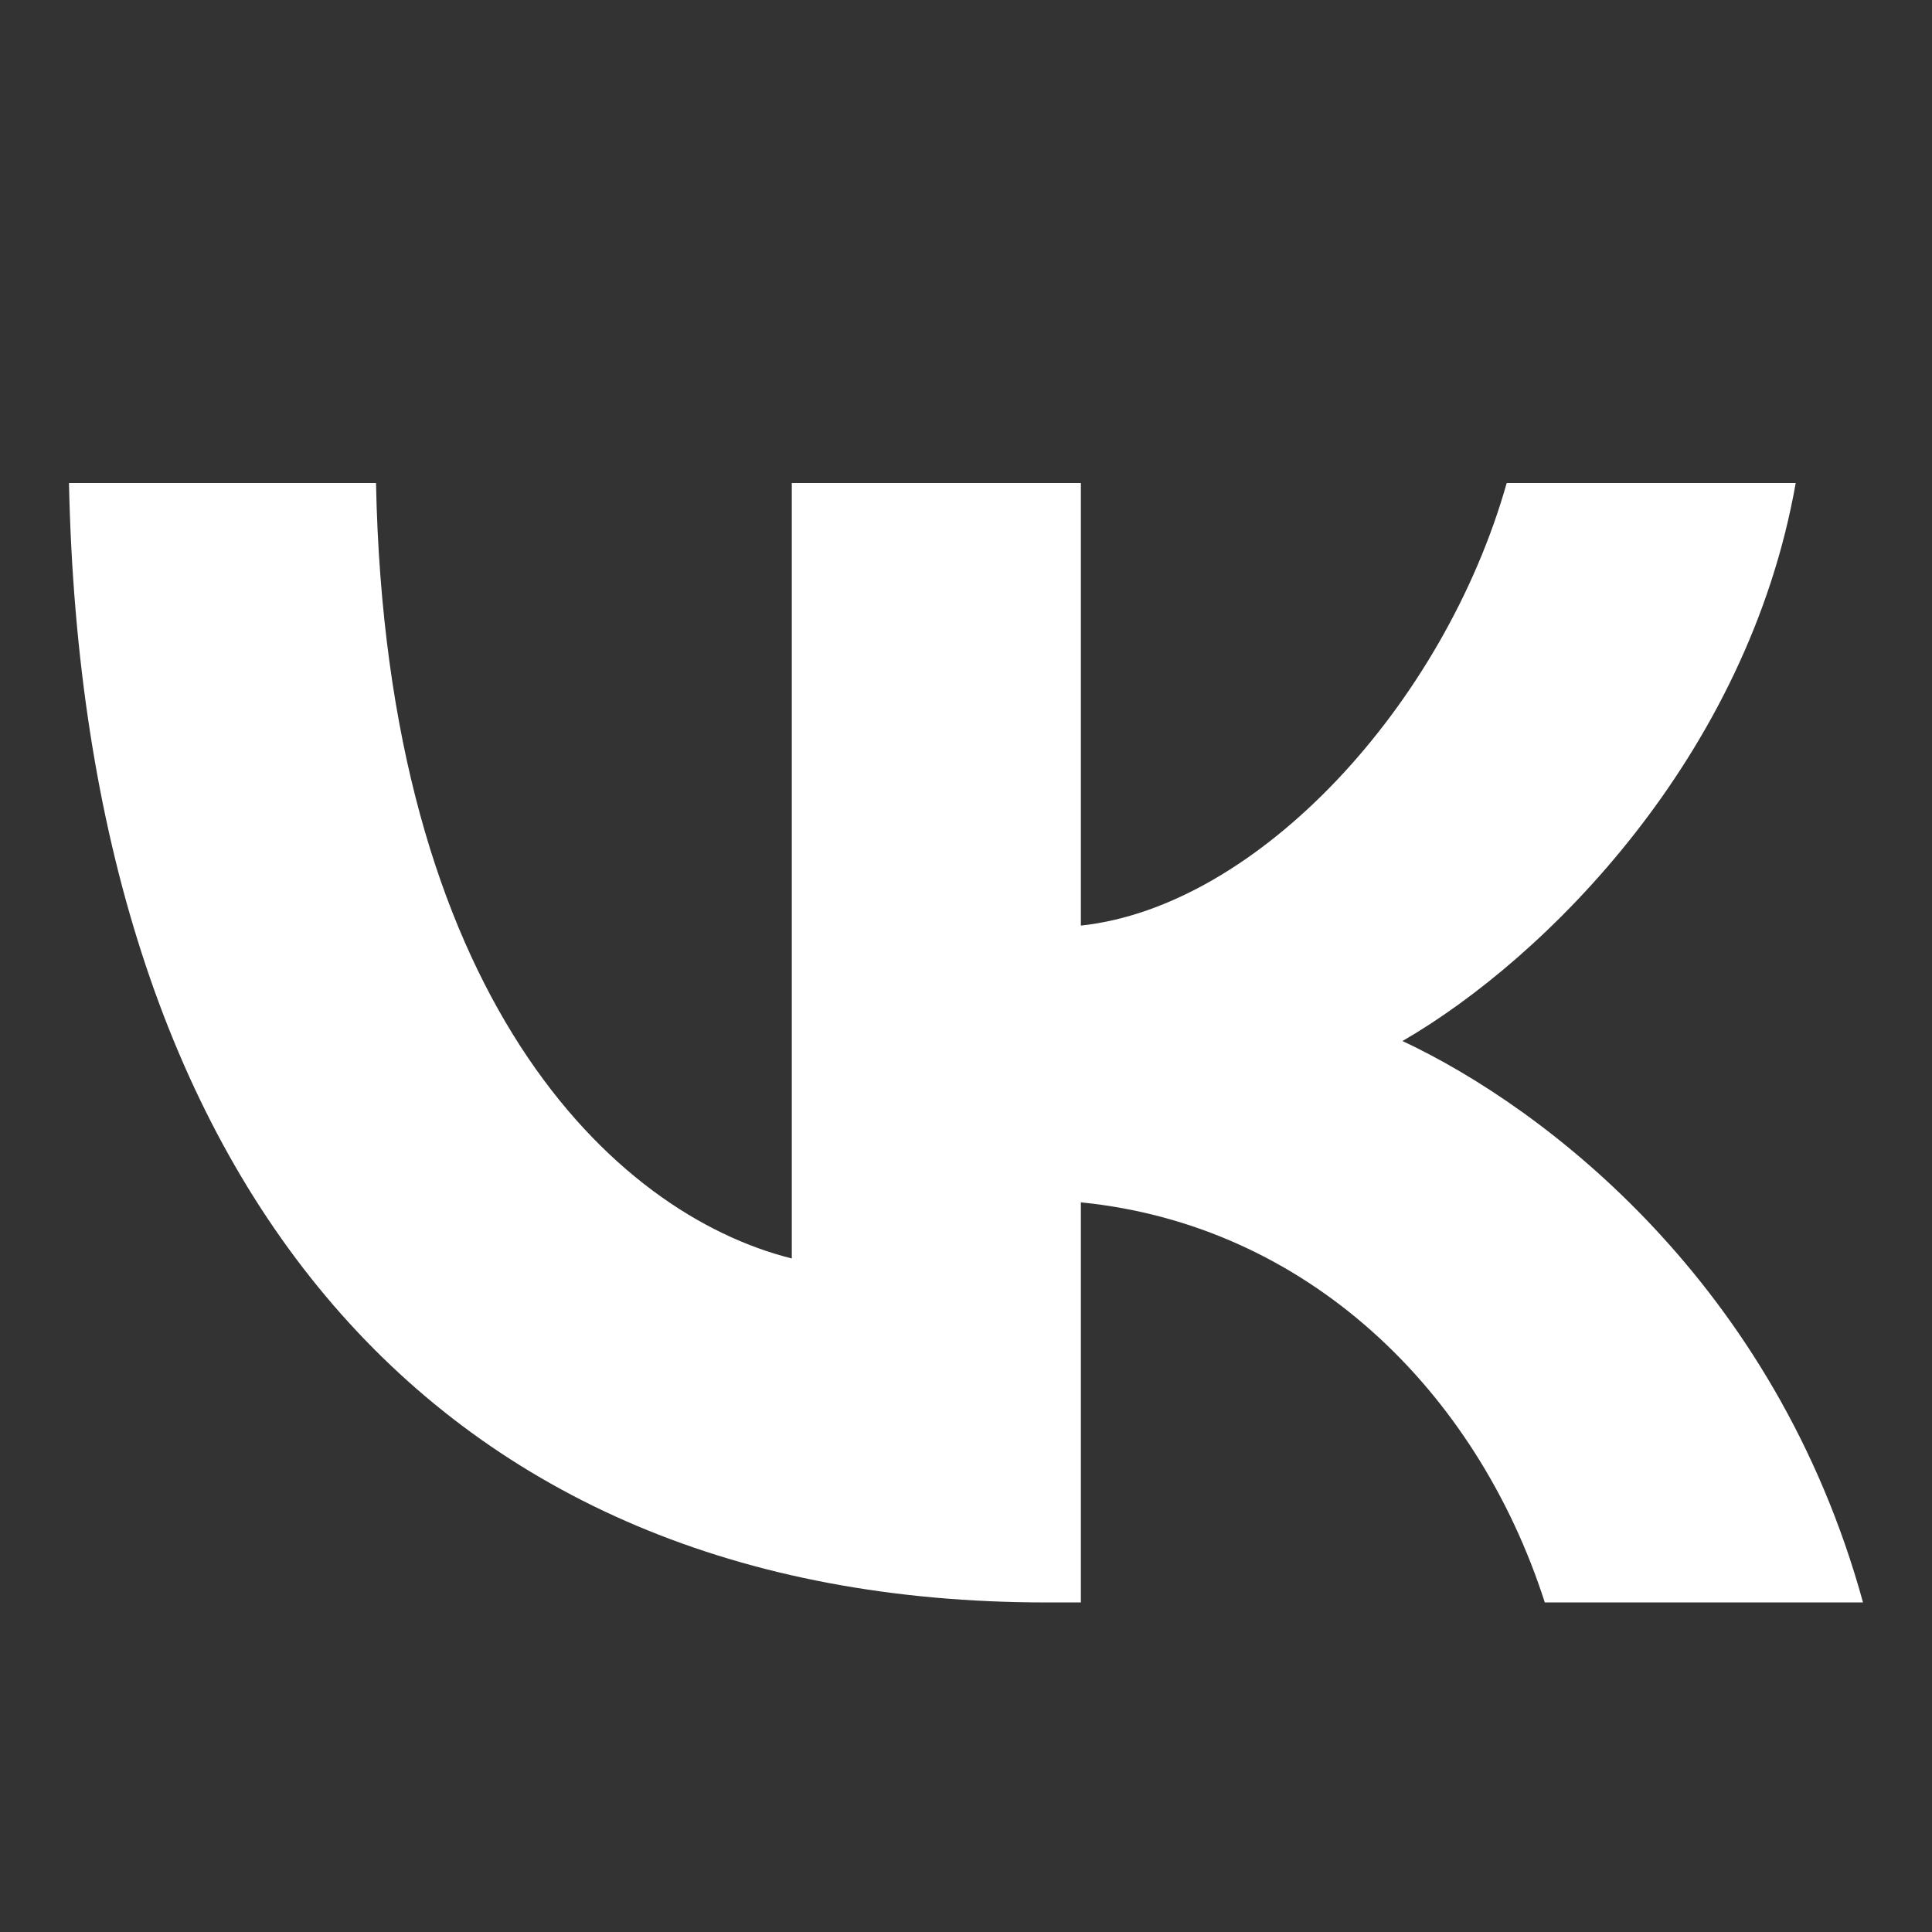
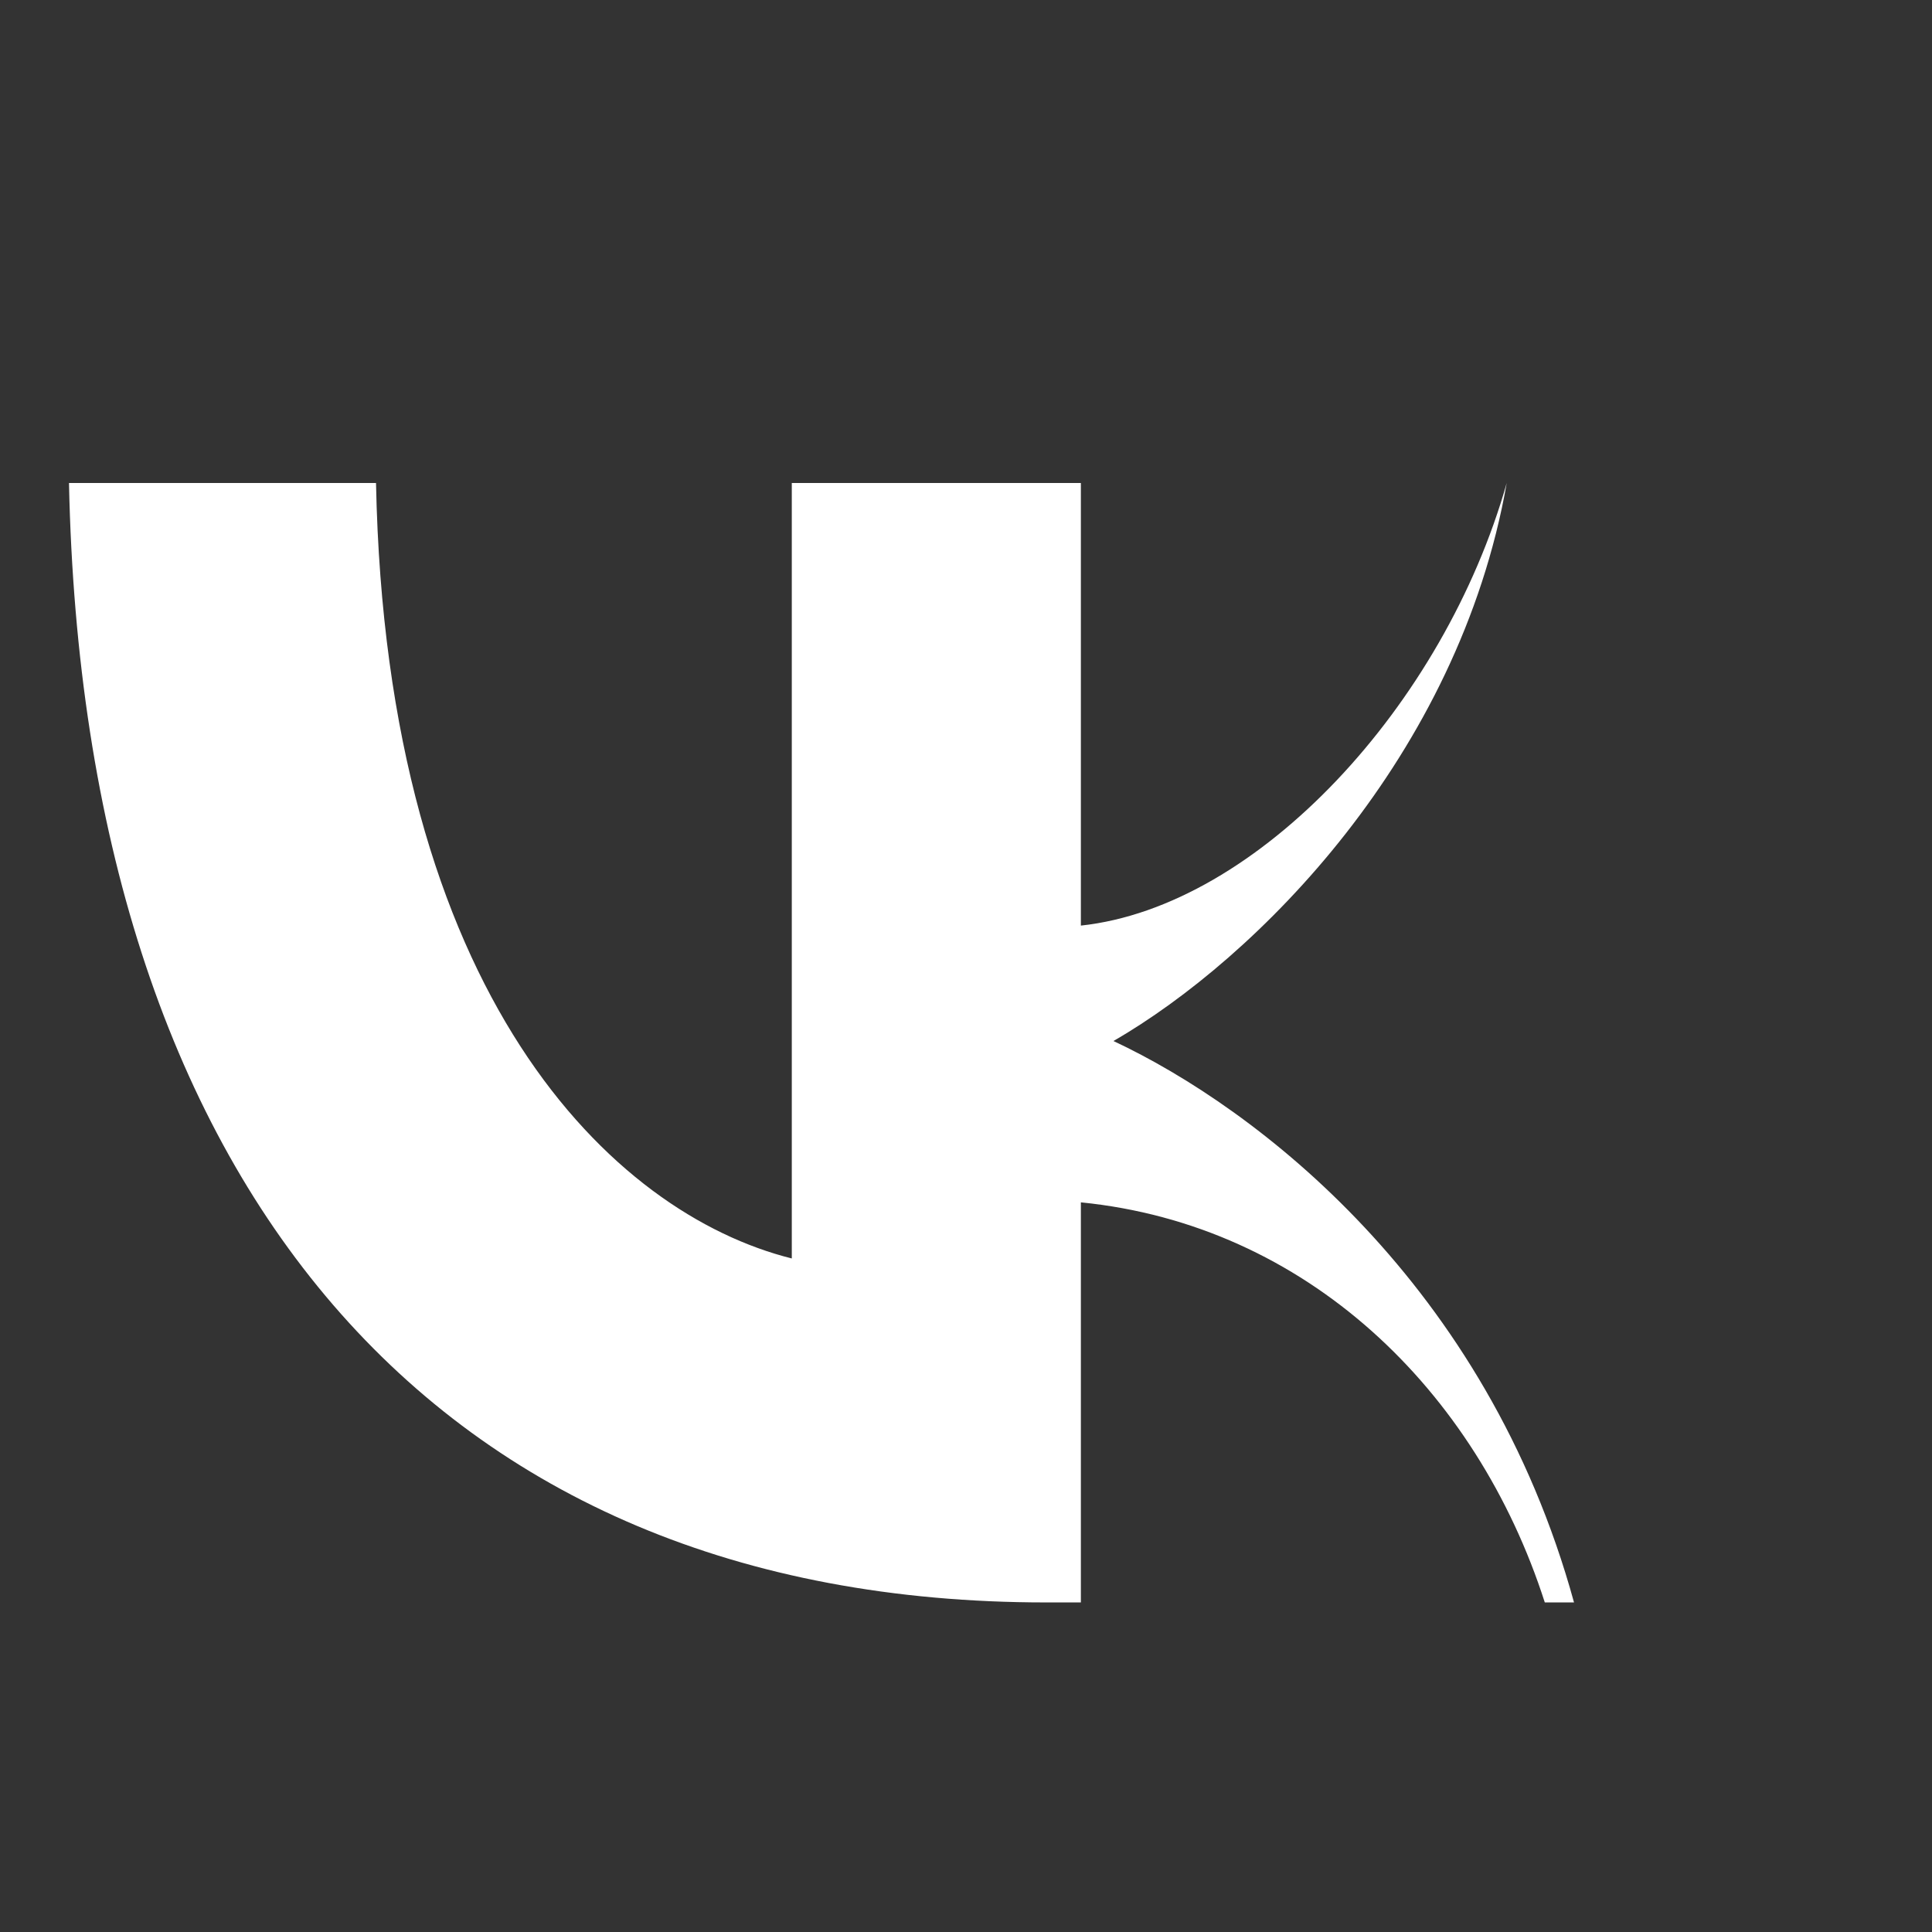
<svg xmlns="http://www.w3.org/2000/svg" width="24" height="24" fill="none">
  <rect width="100%" height="100%" fill="#333333" stroke="none" />
-   <path d="M12.995 19.906C5.381 19.906 1.038 14.686.857 6h3.814c.126 6.375 2.937 9.076 5.165 9.633V6h3.591v5.498c2.2-.236 4.51-2.742 5.29-5.498h3.59c-.598 3.396-3.103 5.902-4.885 6.932 1.782.835 4.635 3.02 5.721 6.974H19.19c-.85-2.645-2.965-4.691-5.763-4.97v4.97h-.431Z" fill="#fff" />
+   <path d="M12.995 19.906C5.381 19.906 1.038 14.686.857 6h3.814c.126 6.375 2.937 9.076 5.165 9.633V6h3.591v5.498c2.2-.236 4.51-2.742 5.29-5.498c-.598 3.396-3.103 5.902-4.885 6.932 1.782.835 4.635 3.02 5.721 6.974H19.19c-.85-2.645-2.965-4.691-5.763-4.97v4.97h-.431Z" fill="#fff" />
</svg>